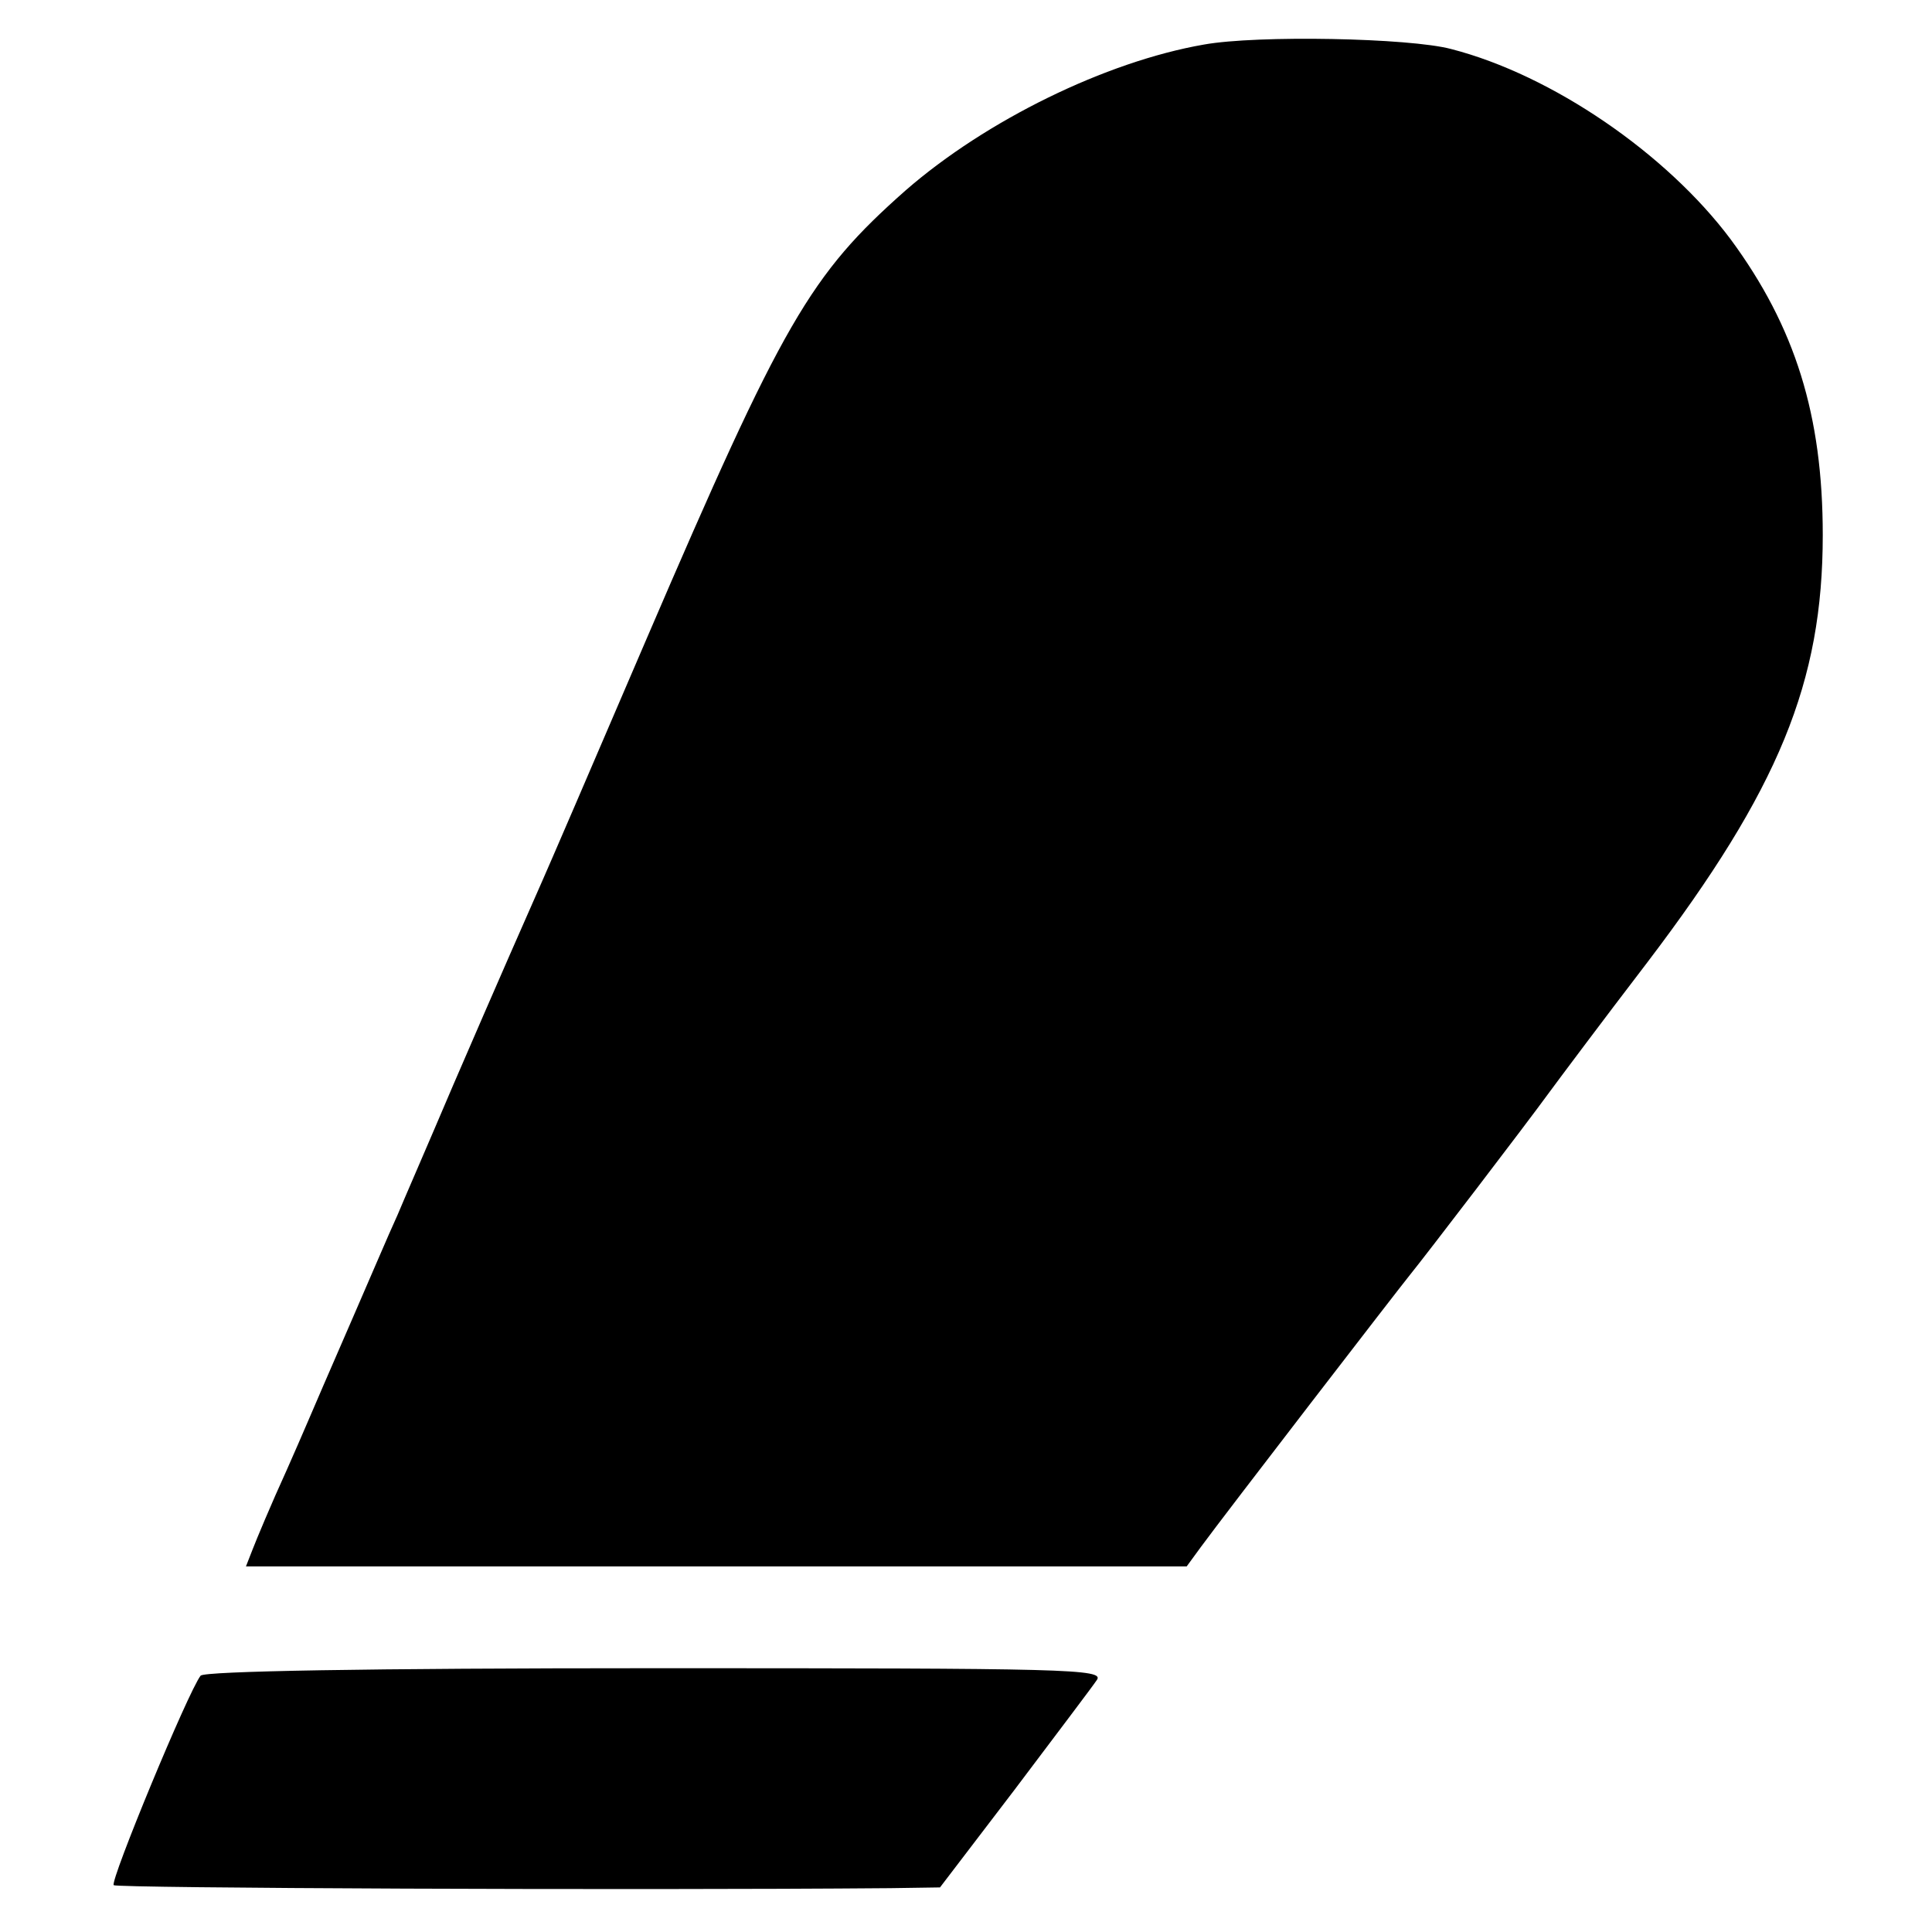
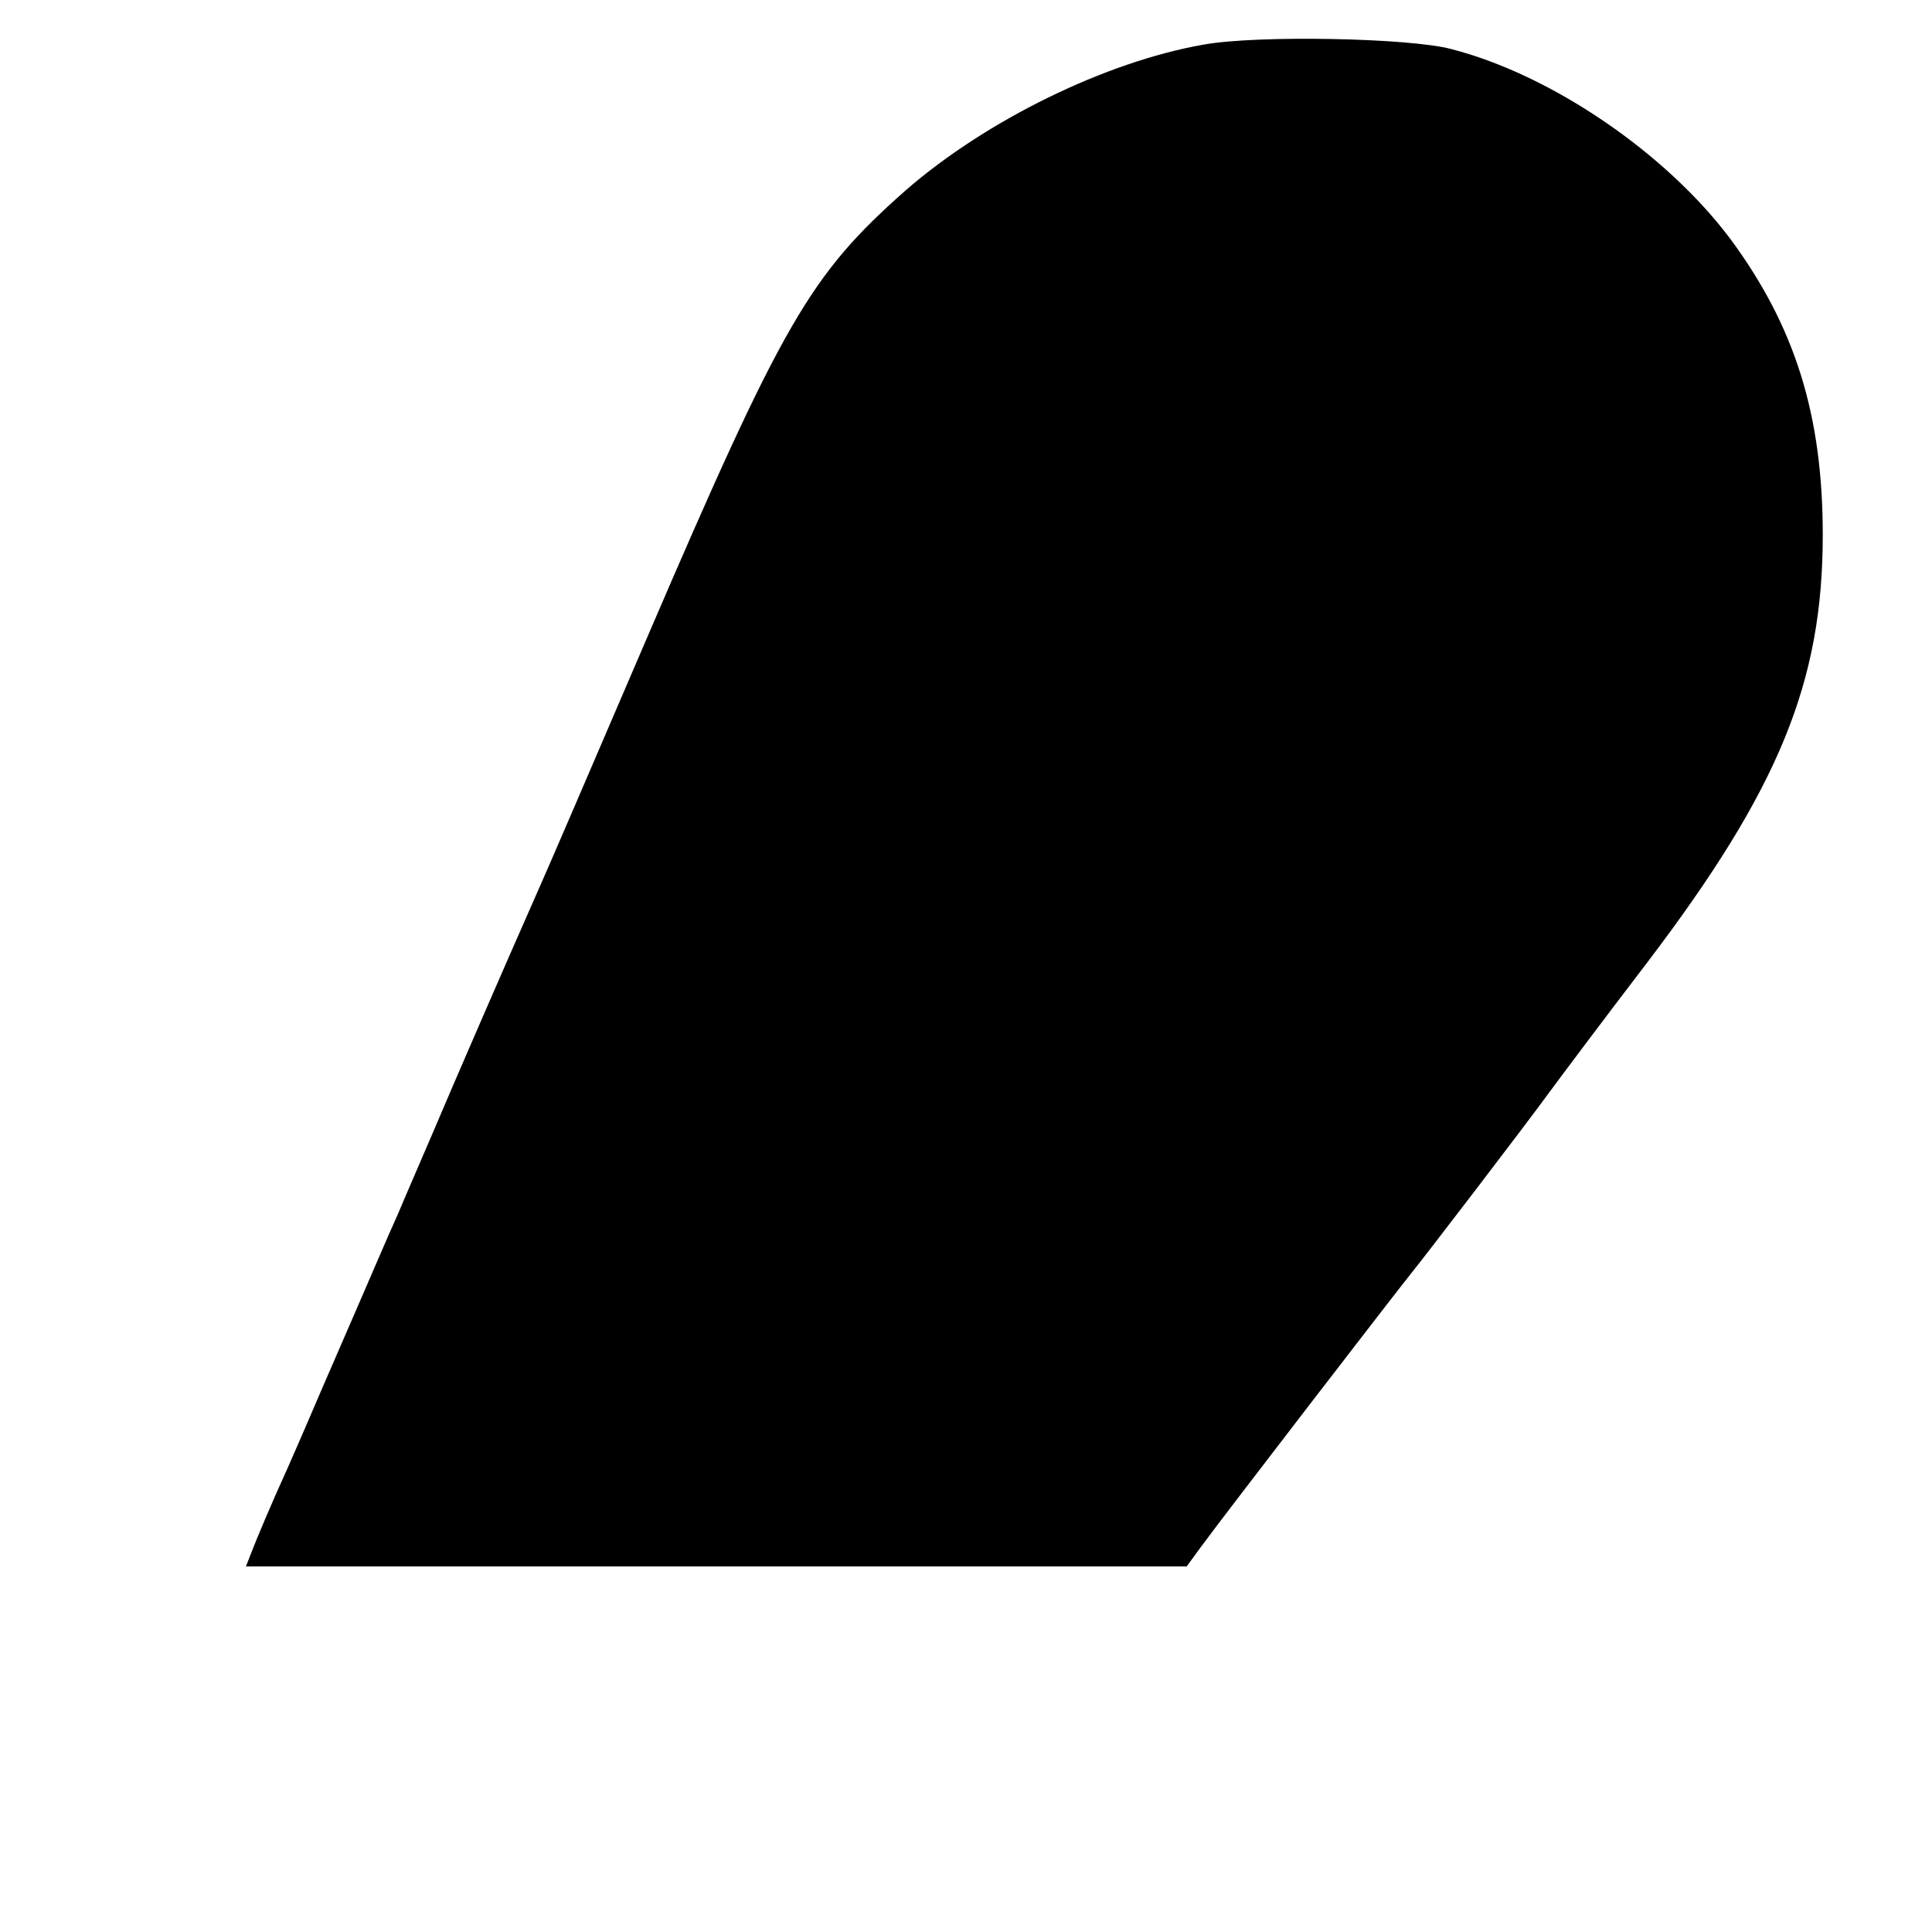
<svg xmlns="http://www.w3.org/2000/svg" version="1.0" width="260pt" height="260pt" viewBox="0 0 260 260" preserveAspectRatio="xMidYMid meet">
  <g transform="translate(0,260) scale(0.1,-0.1)" fill="#000000" stroke="none">
    <path d="M1620 2540 c-132 -23 -293 -102 -401 -196 -129 -114 -165 -176 -349 -604 -72 -168 -135 -314 -140 -325 -19 -43 -60 -136 -120 -275 -34 -80 -68 -158 -75 -175 -12 -26 -36 -83 -100 -230 -7 -16 -29 -68 -49 -113 -21 -46 -41 -94 -46 -107 l-9 -23 633 0 633 0 19 26 c33 45 265 346 282 367 18 22 155 201 187 245 11 15 70 94 132 175 177 233 236 377 236 575 0 161 -37 280 -124 398 -86 115 -240 221 -376 256 -56 15 -261 19 -333 6z" />
-     <path d="M270 345 c-17 -22 -122 -276 -117 -282 5 -4 692 -7 1045 -4 l67 1 100 131 c55 73 105 139 111 148 11 15 -40 16 -593 16 -391 0 -607 -4 -613 -10z" />
  </g>
</svg>